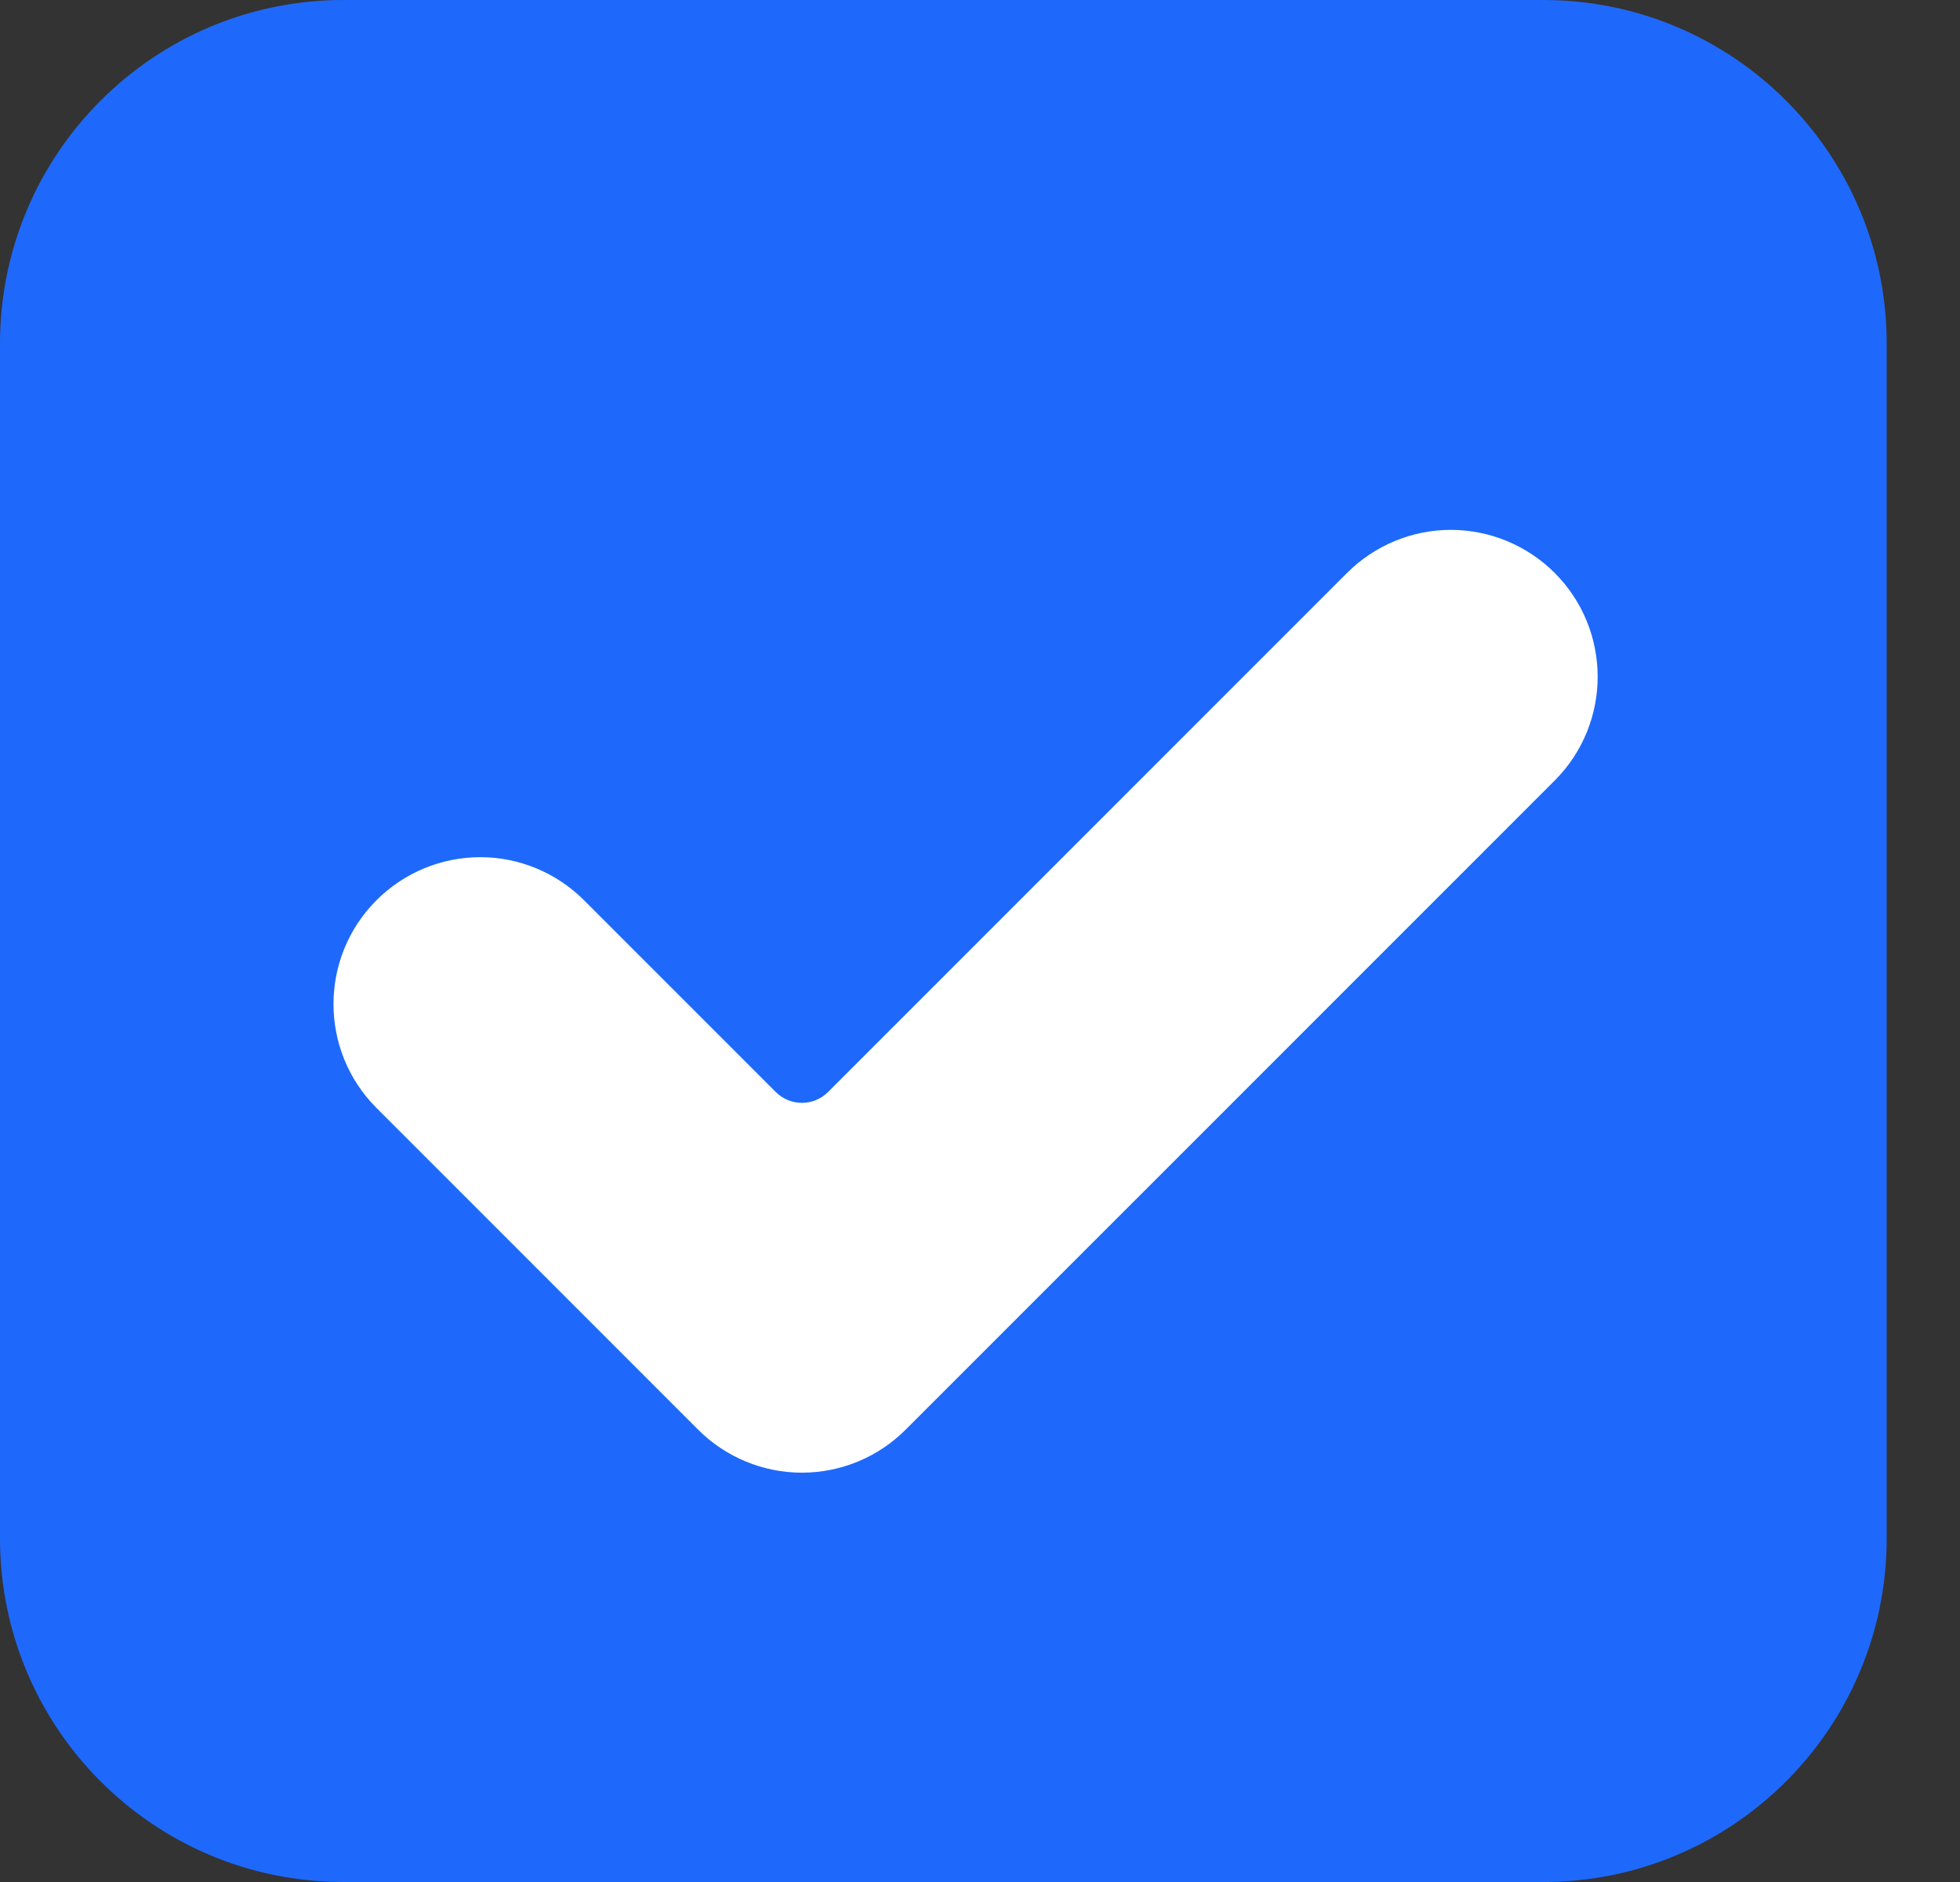
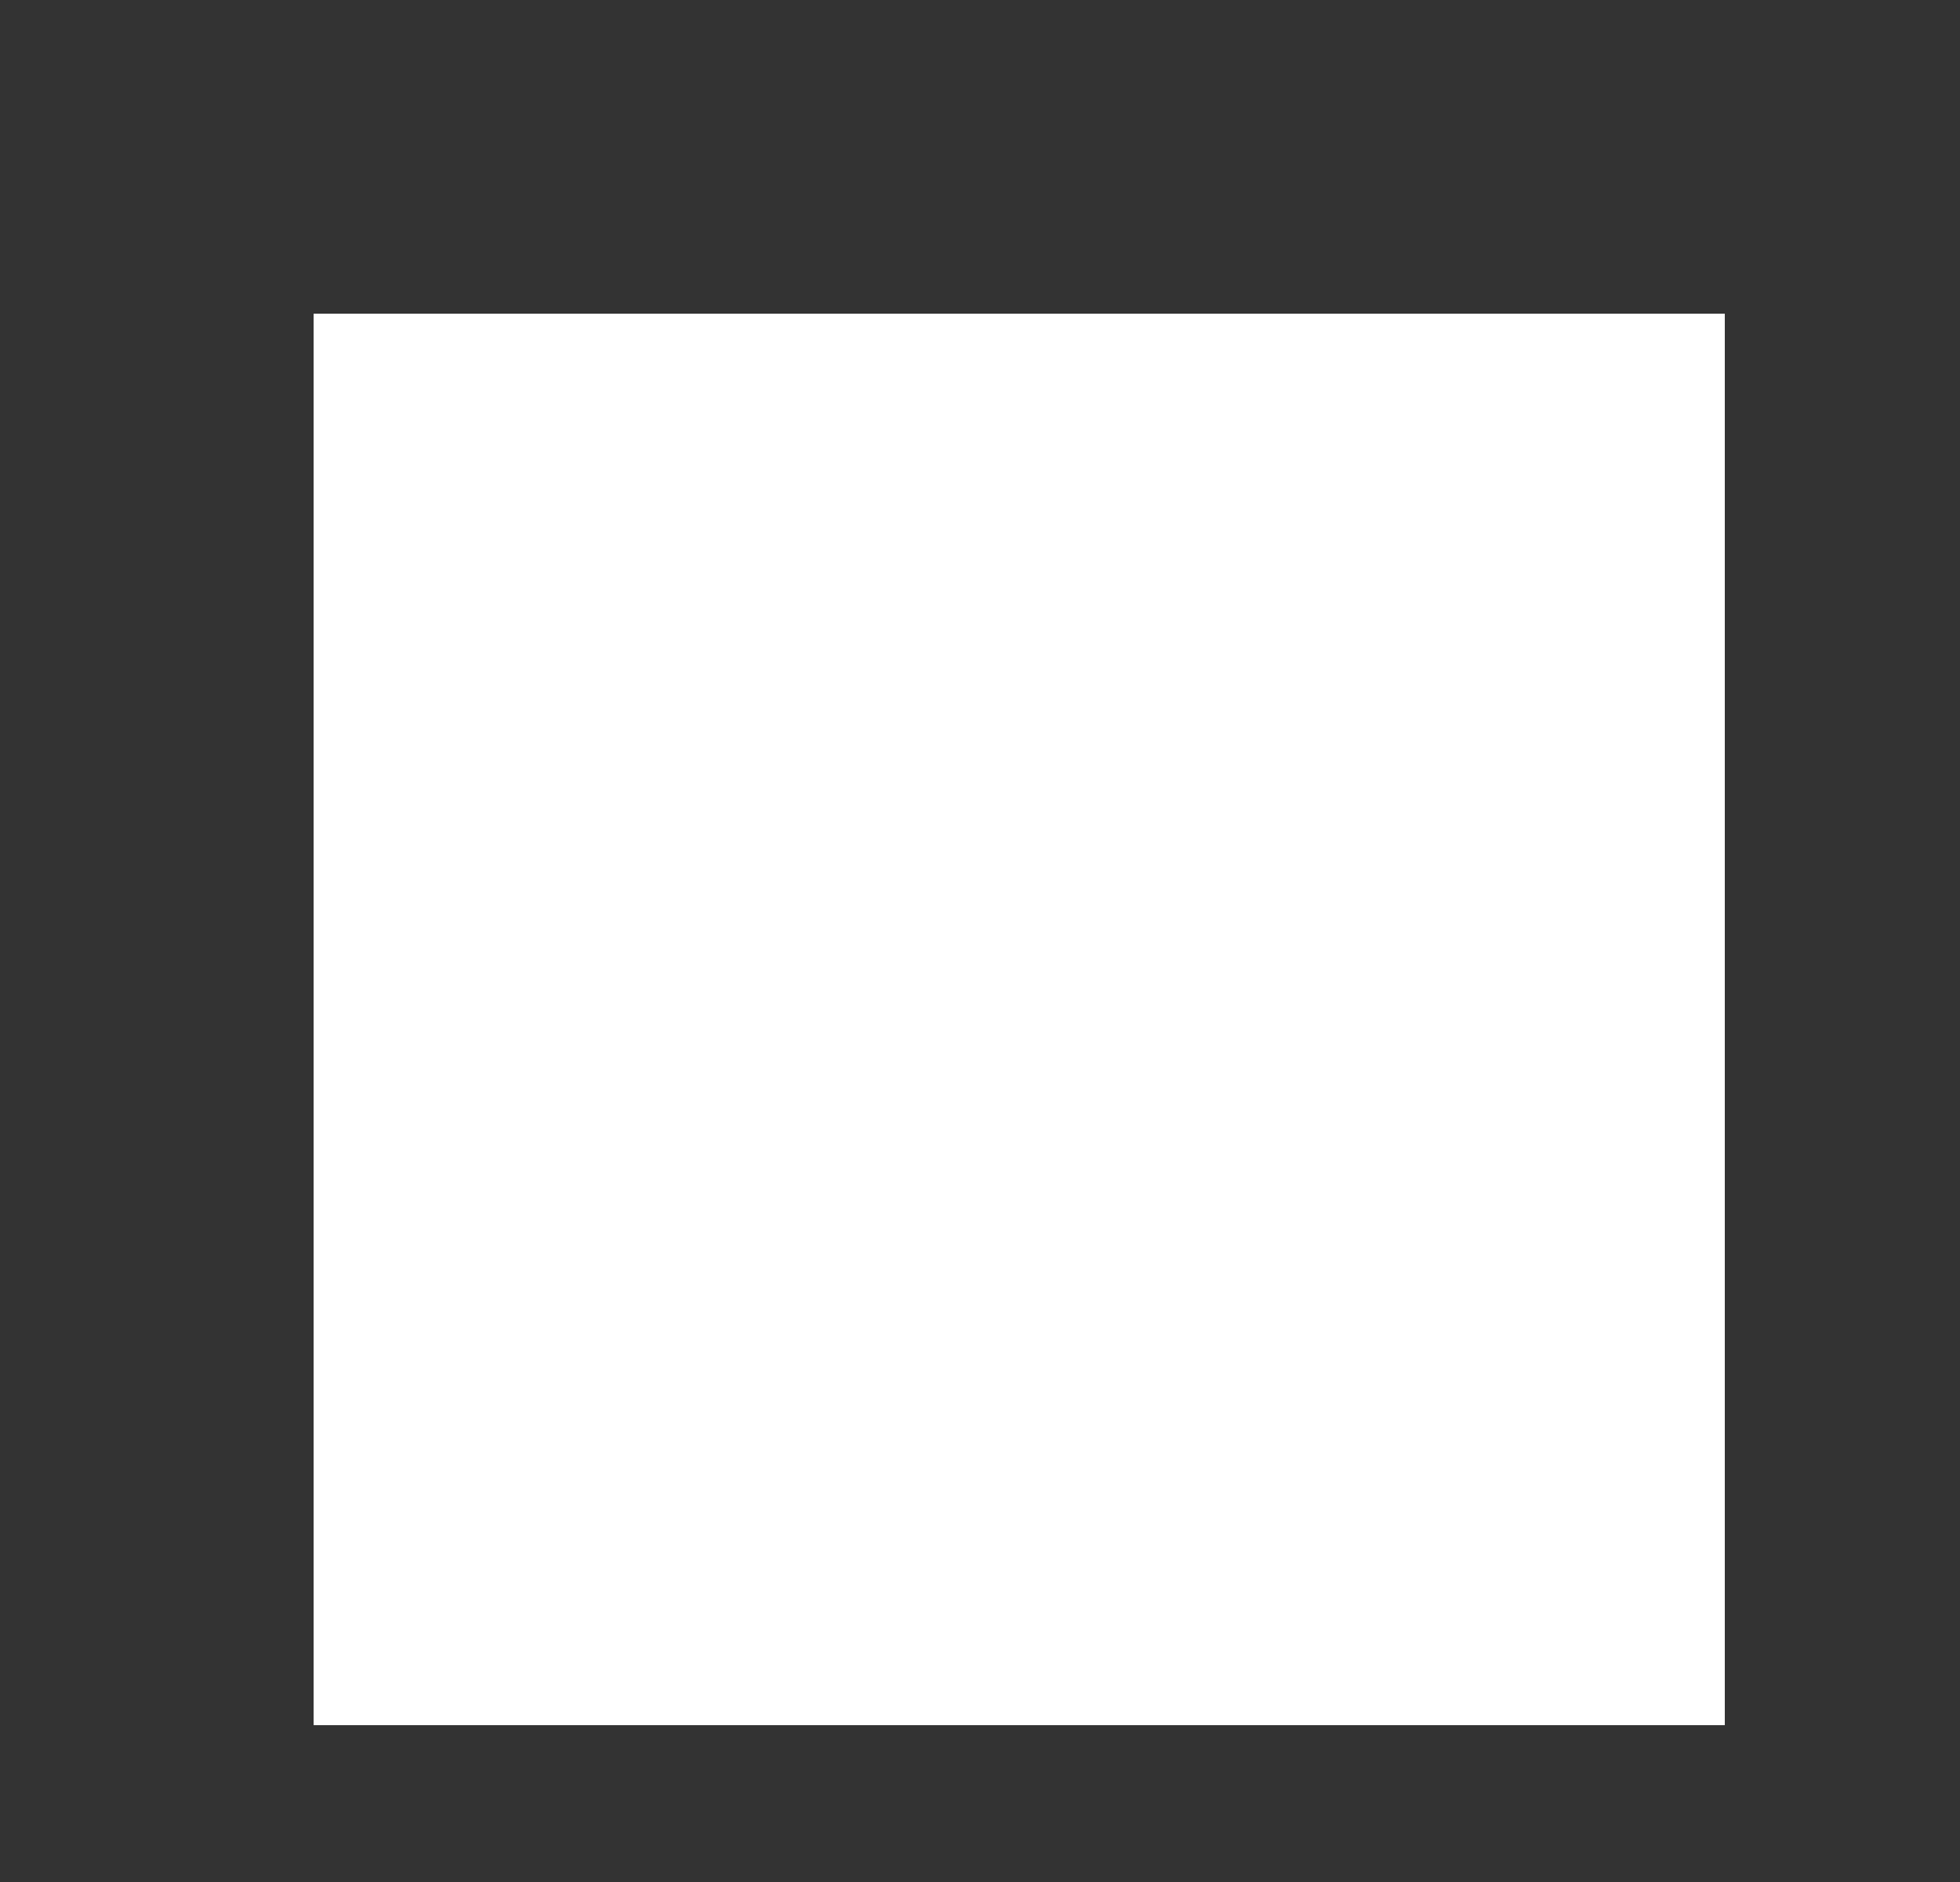
<svg xmlns="http://www.w3.org/2000/svg" width="25" height="24" viewBox="0 0 25 24" fill="none">
  <rect x="0" y="0" width="25" height="24" fill="#333333" stroke="none" />
  <rect x="4" y="4" width="18" height="18" fill="white" />
-   <path d="M19.684 0H4.381C1.961 0 0 1.962 0 4.382V19.618C0 22.039 1.961 24 4.381 24H19.684C22.103 24 24.065 22.038 24.065 19.618V4.382C24.065 1.962 22.104 0 19.684 0ZM19.83 9.954L11.552 18.231C11.201 18.583 10.725 18.78 10.228 18.78C9.731 18.78 9.255 18.582 8.904 18.231L4.802 14.129C4.071 13.397 4.071 12.212 4.802 11.48C5.153 11.129 5.629 10.931 6.126 10.931C6.622 10.931 7.098 11.129 7.449 11.48L9.894 13.925C9.983 14.014 10.104 14.064 10.229 14.064C10.354 14.064 10.474 14.014 10.563 13.925L17.182 7.306C17.534 6.955 18.009 6.757 18.507 6.757C19.003 6.758 19.479 6.955 19.83 7.306C20.561 8.037 20.561 9.223 19.83 9.954Z" fill="#1E69FB" />
</svg>